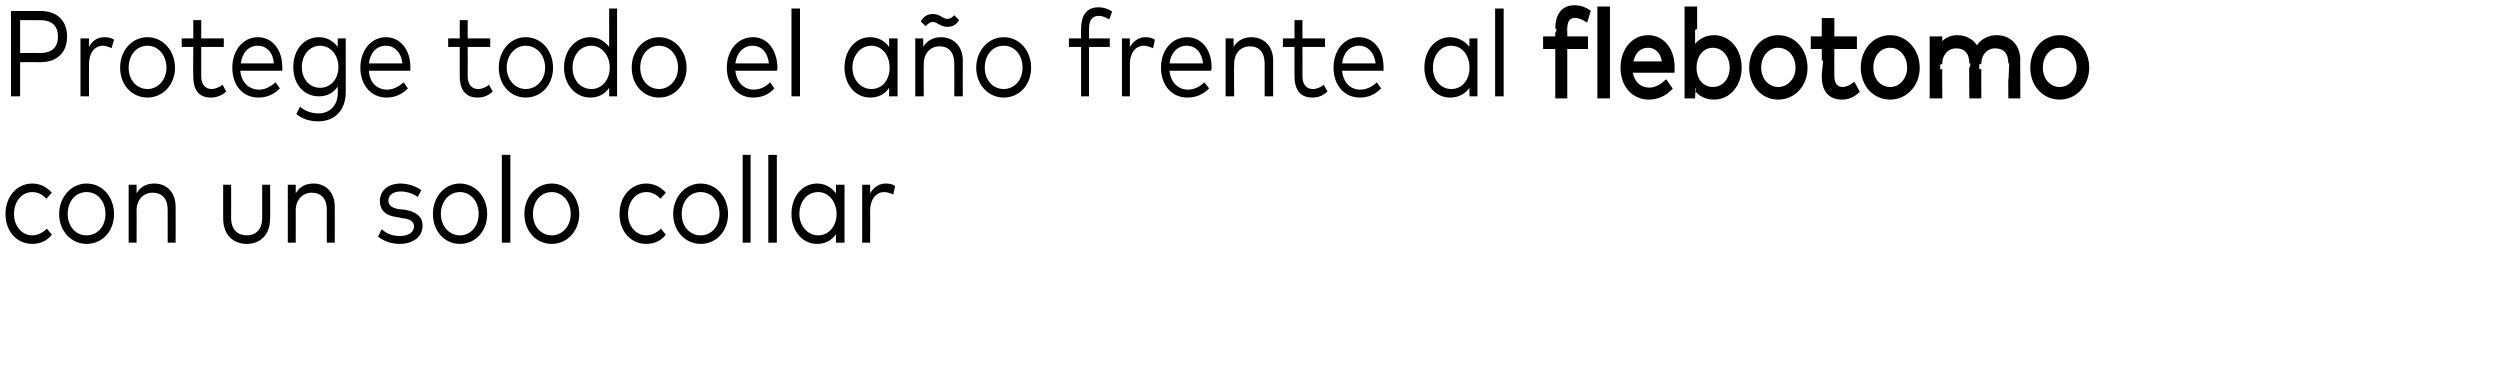
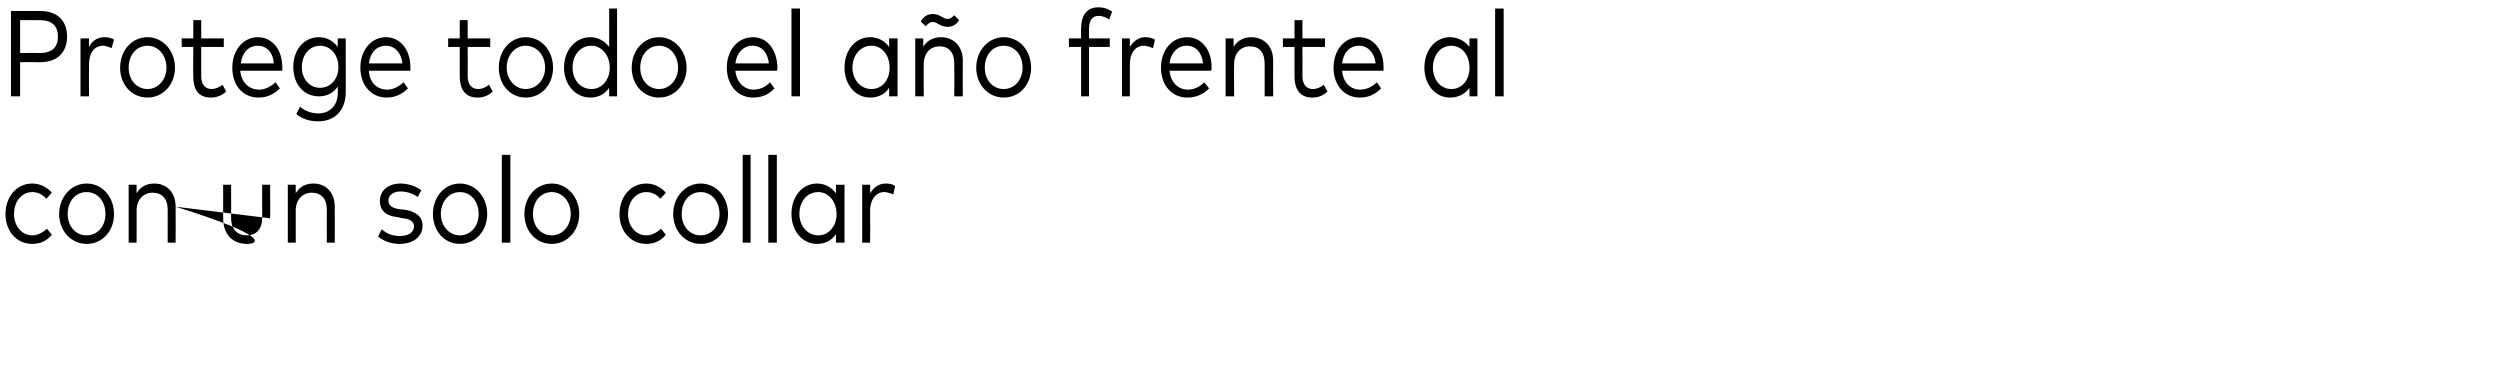
<svg xmlns="http://www.w3.org/2000/svg" version="1.1" width="410px" height="62.2px" viewBox="0 0 410 62.2">
  <desc>Protege todo el a o frente al flebotomo con un solo collar</desc>
  <defs />
  <g id="Polygon24669">
-     <path d="M 8.5 31.6 C 8.5 31.6 7.6 32.6 7.6 32.6 C 7 31.9 6.2 31.5 5.3 31.5 C 3.6 31.5 2.3 33 2.3 35.1 C 2.3 37.1 3.6 38.6 5.3 38.6 C 6.2 38.6 7.1 38.1 7.7 37.5 C 7.7 37.5 8.5 38.5 8.5 38.5 C 7.7 39.5 6.6 40 5.3 40 C 2.7 40 0.9 37.9 0.9 35.1 C 0.9 32.3 2.7 30.1 5.3 30.1 C 6.6 30.1 7.7 30.7 8.5 31.6 Z M 18.7 35.1 C 18.7 37.9 16.8 40 14.2 40 C 11.7 40 9.7 37.9 9.7 35.1 C 9.7 32.3 11.7 30.1 14.2 30.1 C 16.8 30.1 18.7 32.3 18.7 35.1 Z M 11.1 35.1 C 11.1 37.1 12.4 38.6 14.2 38.6 C 16 38.6 17.3 37.1 17.3 35.1 C 17.3 33 16 31.5 14.2 31.5 C 12.4 31.5 11.1 33 11.1 35.1 Z M 28.8 33.9 C 28.83 33.93 28.8 39.8 28.8 39.8 L 27.5 39.8 C 27.5 39.8 27.49 34.42 27.5 34.4 C 27.5 32.6 26.6 31.6 25 31.6 C 23.6 31.6 22.4 32.7 22.4 34.5 C 22.42 34.46 22.4 39.8 22.4 39.8 L 21.1 39.8 L 21.1 30.3 L 22.4 30.3 C 22.4 30.3 22.4 31.68 22.4 31.7 C 23.1 30.5 24.2 30.1 25.3 30.1 C 27.4 30.1 28.8 31.6 28.8 33.9 Z M 44.3 35.8 C 44.3 38.7 42.5 40 40.5 40 C 38.4 40 36.6 38.7 36.6 35.8 C 36.59 35.85 36.6 30.3 36.6 30.3 L 37.9 30.3 C 37.9 30.3 37.93 35.71 37.9 35.7 C 37.9 37.7 39 38.6 40.5 38.6 C 41.9 38.6 43 37.7 43 35.7 C 42.98 35.71 43 30.3 43 30.3 L 44.3 30.3 C 44.3 30.3 44.33 35.85 44.3 35.8 Z M 54.9 33.9 C 54.92 33.93 54.9 39.8 54.9 39.8 L 53.6 39.8 C 53.6 39.8 53.58 34.42 53.6 34.4 C 53.6 32.6 52.7 31.6 51.1 31.6 C 49.7 31.6 48.5 32.7 48.5 34.5 C 48.51 34.46 48.5 39.8 48.5 39.8 L 47.2 39.8 L 47.2 30.3 L 48.5 30.3 C 48.5 30.3 48.49 31.68 48.5 31.7 C 49.2 30.5 50.3 30.1 51.4 30.1 C 53.5 30.1 54.9 31.6 54.9 33.9 Z M 68.5 32.3 C 68 31.9 66.9 31.4 65.7 31.4 C 64.5 31.4 63.7 32 63.7 32.9 C 63.7 33.7 64.3 34.1 65.4 34.3 C 65.4 34.3 66.4 34.4 66.4 34.4 C 68.2 34.7 69.3 35.5 69.3 37 C 69.3 38.8 67.8 40 65.5 40 C 64.5 40 63.1 39.7 62 38.8 C 62 38.8 62.6 37.6 62.6 37.6 C 63.3 38.2 64.1 38.7 65.6 38.7 C 67 38.7 67.9 38.1 67.9 37.1 C 67.9 36.4 67.3 35.9 66.1 35.8 C 66.1 35.8 65.1 35.6 65.1 35.6 C 63.2 35.4 62.3 34.4 62.3 33 C 62.3 31.2 63.7 30.1 65.7 30.1 C 67 30.1 68.3 30.6 69.1 31.2 C 69.1 31.2 68.5 32.3 68.5 32.3 Z M 79.9 35.1 C 79.9 37.9 78 40 75.4 40 C 72.9 40 71 37.9 71 35.1 C 71 32.3 72.9 30.1 75.4 30.1 C 78 30.1 79.9 32.3 79.9 35.1 Z M 72.3 35.1 C 72.3 37.1 73.7 38.6 75.4 38.6 C 77.2 38.6 78.5 37.1 78.5 35.1 C 78.5 33 77.2 31.5 75.4 31.5 C 73.7 31.5 72.3 33 72.3 35.1 Z M 83.7 39.8 L 82.3 39.8 L 82.3 25.4 L 83.7 25.4 L 83.7 39.8 Z M 95 35.1 C 95 37.9 93 40 90.5 40 C 87.9 40 86 37.9 86 35.1 C 86 32.3 87.9 30.1 90.5 30.1 C 93 30.1 95 32.3 95 35.1 Z M 87.4 35.1 C 87.4 37.1 88.7 38.6 90.5 38.6 C 92.2 38.6 93.6 37.1 93.6 35.1 C 93.6 33 92.2 31.5 90.5 31.5 C 88.7 31.5 87.4 33 87.4 35.1 Z M 109.2 31.6 C 109.2 31.6 108.3 32.6 108.3 32.6 C 107.7 31.9 106.9 31.5 106 31.5 C 104.3 31.5 103 33 103 35.1 C 103 37.1 104.3 38.6 106 38.6 C 106.9 38.6 107.8 38.1 108.4 37.5 C 108.4 37.5 109.2 38.5 109.2 38.5 C 108.4 39.5 107.3 40 106 40 C 103.4 40 101.6 37.9 101.6 35.1 C 101.6 32.3 103.4 30.1 106 30.1 C 107.3 30.1 108.4 30.7 109.2 31.6 Z M 119.4 35.1 C 119.4 37.9 117.5 40 114.9 40 C 112.4 40 110.4 37.9 110.4 35.1 C 110.4 32.3 112.4 30.1 114.9 30.1 C 117.5 30.1 119.4 32.3 119.4 35.1 Z M 111.8 35.1 C 111.8 37.1 113.1 38.6 114.9 38.6 C 116.7 38.6 118 37.1 118 35.1 C 118 33 116.7 31.5 114.9 31.5 C 113.1 31.5 111.8 33 111.8 35.1 Z M 123.1 39.8 L 121.8 39.8 L 121.8 25.4 L 123.1 25.4 L 123.1 39.8 Z M 127.4 39.8 L 126 39.8 L 126 25.4 L 127.4 25.4 L 127.4 39.8 Z M 138.5 39.8 L 137.1 39.8 C 137.1 39.8 137.12 38.39 137.1 38.4 C 136.4 39.4 135.4 40 134 40 C 131.6 40 129.8 37.9 129.8 35.1 C 129.8 32.2 131.6 30.1 134 30.1 C 135.4 30.1 136.4 30.8 137.1 31.7 C 137.12 31.74 137.1 30.3 137.1 30.3 L 138.5 30.3 L 138.5 39.8 Z M 131.1 35.1 C 131.1 37 132.4 38.6 134.2 38.6 C 135.9 38.6 137.2 37.1 137.2 35.1 C 137.2 33.1 135.9 31.5 134.2 31.5 C 132.3 31.5 131.1 33.1 131.1 35.1 Z M 146.8 30.5 C 146.8 30.5 146.5 31.9 146.5 31.9 C 146.1 31.7 145.5 31.5 145 31.5 C 143.7 31.5 142.7 32.7 142.7 34.5 C 142.73 34.5 142.7 39.8 142.7 39.8 L 141.4 39.8 L 141.4 30.3 L 142.7 30.3 C 142.7 30.3 142.72 31.66 142.7 31.7 C 143.3 30.7 144.2 30.1 145.2 30.1 C 145.9 30.1 146.4 30.2 146.8 30.5 Z " stroke="none" fill="#000" />
+     <path d="M 8.5 31.6 C 8.5 31.6 7.6 32.6 7.6 32.6 C 7 31.9 6.2 31.5 5.3 31.5 C 3.6 31.5 2.3 33 2.3 35.1 C 2.3 37.1 3.6 38.6 5.3 38.6 C 6.2 38.6 7.1 38.1 7.7 37.5 C 7.7 37.5 8.5 38.5 8.5 38.5 C 7.7 39.5 6.6 40 5.3 40 C 2.7 40 0.9 37.9 0.9 35.1 C 0.9 32.3 2.7 30.1 5.3 30.1 C 6.6 30.1 7.7 30.7 8.5 31.6 Z M 18.7 35.1 C 18.7 37.9 16.8 40 14.2 40 C 11.7 40 9.7 37.9 9.7 35.1 C 9.7 32.3 11.7 30.1 14.2 30.1 C 16.8 30.1 18.7 32.3 18.7 35.1 Z M 11.1 35.1 C 11.1 37.1 12.4 38.6 14.2 38.6 C 16 38.6 17.3 37.1 17.3 35.1 C 17.3 33 16 31.5 14.2 31.5 C 12.4 31.5 11.1 33 11.1 35.1 Z M 28.8 33.9 C 28.83 33.93 28.8 39.8 28.8 39.8 L 27.5 39.8 C 27.5 39.8 27.49 34.42 27.5 34.4 C 27.5 32.6 26.6 31.6 25 31.6 C 23.6 31.6 22.4 32.7 22.4 34.5 C 22.42 34.46 22.4 39.8 22.4 39.8 L 21.1 39.8 L 21.1 30.3 L 22.4 30.3 C 22.4 30.3 22.4 31.68 22.4 31.7 C 23.1 30.5 24.2 30.1 25.3 30.1 C 27.4 30.1 28.8 31.6 28.8 33.9 Z C 44.3 38.7 42.5 40 40.5 40 C 38.4 40 36.6 38.7 36.6 35.8 C 36.59 35.85 36.6 30.3 36.6 30.3 L 37.9 30.3 C 37.9 30.3 37.93 35.71 37.9 35.7 C 37.9 37.7 39 38.6 40.5 38.6 C 41.9 38.6 43 37.7 43 35.7 C 42.98 35.71 43 30.3 43 30.3 L 44.3 30.3 C 44.3 30.3 44.33 35.85 44.3 35.8 Z M 54.9 33.9 C 54.92 33.93 54.9 39.8 54.9 39.8 L 53.6 39.8 C 53.6 39.8 53.58 34.42 53.6 34.4 C 53.6 32.6 52.7 31.6 51.1 31.6 C 49.7 31.6 48.5 32.7 48.5 34.5 C 48.51 34.46 48.5 39.8 48.5 39.8 L 47.2 39.8 L 47.2 30.3 L 48.5 30.3 C 48.5 30.3 48.49 31.68 48.5 31.7 C 49.2 30.5 50.3 30.1 51.4 30.1 C 53.5 30.1 54.9 31.6 54.9 33.9 Z M 68.5 32.3 C 68 31.9 66.9 31.4 65.7 31.4 C 64.5 31.4 63.7 32 63.7 32.9 C 63.7 33.7 64.3 34.1 65.4 34.3 C 65.4 34.3 66.4 34.4 66.4 34.4 C 68.2 34.7 69.3 35.5 69.3 37 C 69.3 38.8 67.8 40 65.5 40 C 64.5 40 63.1 39.7 62 38.8 C 62 38.8 62.6 37.6 62.6 37.6 C 63.3 38.2 64.1 38.7 65.6 38.7 C 67 38.7 67.9 38.1 67.9 37.1 C 67.9 36.4 67.3 35.9 66.1 35.8 C 66.1 35.8 65.1 35.6 65.1 35.6 C 63.2 35.4 62.3 34.4 62.3 33 C 62.3 31.2 63.7 30.1 65.7 30.1 C 67 30.1 68.3 30.6 69.1 31.2 C 69.1 31.2 68.5 32.3 68.5 32.3 Z M 79.9 35.1 C 79.9 37.9 78 40 75.4 40 C 72.9 40 71 37.9 71 35.1 C 71 32.3 72.9 30.1 75.4 30.1 C 78 30.1 79.9 32.3 79.9 35.1 Z M 72.3 35.1 C 72.3 37.1 73.7 38.6 75.4 38.6 C 77.2 38.6 78.5 37.1 78.5 35.1 C 78.5 33 77.2 31.5 75.4 31.5 C 73.7 31.5 72.3 33 72.3 35.1 Z M 83.7 39.8 L 82.3 39.8 L 82.3 25.4 L 83.7 25.4 L 83.7 39.8 Z M 95 35.1 C 95 37.9 93 40 90.5 40 C 87.9 40 86 37.9 86 35.1 C 86 32.3 87.9 30.1 90.5 30.1 C 93 30.1 95 32.3 95 35.1 Z M 87.4 35.1 C 87.4 37.1 88.7 38.6 90.5 38.6 C 92.2 38.6 93.6 37.1 93.6 35.1 C 93.6 33 92.2 31.5 90.5 31.5 C 88.7 31.5 87.4 33 87.4 35.1 Z M 109.2 31.6 C 109.2 31.6 108.3 32.6 108.3 32.6 C 107.7 31.9 106.9 31.5 106 31.5 C 104.3 31.5 103 33 103 35.1 C 103 37.1 104.3 38.6 106 38.6 C 106.9 38.6 107.8 38.1 108.4 37.5 C 108.4 37.5 109.2 38.5 109.2 38.5 C 108.4 39.5 107.3 40 106 40 C 103.4 40 101.6 37.9 101.6 35.1 C 101.6 32.3 103.4 30.1 106 30.1 C 107.3 30.1 108.4 30.7 109.2 31.6 Z M 119.4 35.1 C 119.4 37.9 117.5 40 114.9 40 C 112.4 40 110.4 37.9 110.4 35.1 C 110.4 32.3 112.4 30.1 114.9 30.1 C 117.5 30.1 119.4 32.3 119.4 35.1 Z M 111.8 35.1 C 111.8 37.1 113.1 38.6 114.9 38.6 C 116.7 38.6 118 37.1 118 35.1 C 118 33 116.7 31.5 114.9 31.5 C 113.1 31.5 111.8 33 111.8 35.1 Z M 123.1 39.8 L 121.8 39.8 L 121.8 25.4 L 123.1 25.4 L 123.1 39.8 Z M 127.4 39.8 L 126 39.8 L 126 25.4 L 127.4 25.4 L 127.4 39.8 Z M 138.5 39.8 L 137.1 39.8 C 137.1 39.8 137.12 38.39 137.1 38.4 C 136.4 39.4 135.4 40 134 40 C 131.6 40 129.8 37.9 129.8 35.1 C 129.8 32.2 131.6 30.1 134 30.1 C 135.4 30.1 136.4 30.8 137.1 31.7 C 137.12 31.74 137.1 30.3 137.1 30.3 L 138.5 30.3 L 138.5 39.8 Z M 131.1 35.1 C 131.1 37 132.4 38.6 134.2 38.6 C 135.9 38.6 137.2 37.1 137.2 35.1 C 137.2 33.1 135.9 31.5 134.2 31.5 C 132.3 31.5 131.1 33.1 131.1 35.1 Z M 146.8 30.5 C 146.8 30.5 146.5 31.9 146.5 31.9 C 146.1 31.7 145.5 31.5 145 31.5 C 143.7 31.5 142.7 32.7 142.7 34.5 C 142.73 34.5 142.7 39.8 142.7 39.8 L 141.4 39.8 L 141.4 30.3 L 142.7 30.3 C 142.7 30.3 142.72 31.66 142.7 31.7 C 143.3 30.7 144.2 30.1 145.2 30.1 C 145.9 30.1 146.4 30.2 146.8 30.5 Z " stroke="none" fill="#000" />
  </g>
  <g id="Polygon24668">
-     <path d="M 260.1 7.7 L 256.7 7.7 L 256.7 15.8 L 255.4 15.8 L 255.4 7.7 L 253.4 7.7 L 253.4 6.3 L 255.4 6.3 C 255.4 6.3 255.37 4.71 255.4 4.7 C 255.4 2.7 256.2 1.2 258.2 1.2 C 259.2 1.2 259.9 1.5 260.5 1.9 C 260.5 1.9 260.1 3.2 260.1 3.2 C 259.6 2.9 258.9 2.6 258.3 2.6 C 257.2 2.6 256.7 3.4 256.7 4.7 C 256.72 4.71 256.7 6.3 256.7 6.3 L 260.1 6.3 L 260.1 7.7 Z M 263.7 15.8 L 262.3 15.8 L 262.3 1.4 L 263.7 1.4 L 263.7 15.8 Z M 274.3 11 C 274.3 11.2 274.3 11.4 274.3 11.6 C 274.3 11.6 267.4 11.6 267.4 11.6 C 267.6 13.6 268.9 14.7 270.5 14.7 C 271.5 14.7 272.4 14.2 273.2 13.5 C 273.2 13.5 273.9 14.5 273.9 14.5 C 272.8 15.6 271.6 16 270.4 16 C 267.9 16 266.1 14 266.1 11.1 C 266.1 8.2 267.9 6.1 270.3 6.1 C 272.6 6.1 274.3 8.1 274.3 11 Z M 267.5 10.4 C 267.5 10.4 272.9 10.4 272.9 10.4 C 272.8 8.6 271.7 7.5 270.3 7.5 C 268.7 7.5 267.7 8.7 267.5 10.4 Z M 285.3 11.1 C 285.3 13.9 283.5 16 281.1 16 C 279.7 16 278.7 15.4 278 14.4 C 277.99 14.4 278 15.8 278 15.8 L 276.6 15.8 L 276.6 1.4 L 278 1.4 C 278 1.4 277.99 7.73 278 7.7 C 278.7 6.8 279.7 6.1 281.1 6.1 C 283.5 6.1 285.3 8.2 285.3 11.1 Z M 277.9 11.1 C 277.9 13.1 279.1 14.6 280.9 14.6 C 282.8 14.6 284 13 284 11.1 C 284 9.1 282.7 7.5 280.9 7.5 C 279.1 7.5 277.9 9.1 277.9 11.1 Z M 296.1 11.1 C 296.1 13.9 294.2 16 291.6 16 C 289.1 16 287.2 13.9 287.2 11.1 C 287.2 8.3 289.1 6.1 291.6 6.1 C 294.2 6.1 296.1 8.3 296.1 11.1 Z M 288.5 11.1 C 288.5 13.1 289.9 14.6 291.6 14.6 C 293.4 14.6 294.8 13.1 294.8 11.1 C 294.8 9 293.4 7.5 291.6 7.5 C 289.9 7.5 288.5 9 288.5 11.1 Z M 304.2 7.7 L 300.5 7.7 C 300.5 7.7 300.47 12.46 300.5 12.5 C 300.5 13.9 301.2 14.6 302.2 14.6 C 302.8 14.6 303.5 14.3 304 13.9 C 304 13.9 304.6 15 304.6 15 C 303.9 15.6 303.1 16 302.1 16 C 300.2 16 299.1 14.9 299.1 12.5 C 299.13 12.49 299.1 7.7 299.1 7.7 L 297.3 7.7 L 297.3 6.3 L 299.1 6.3 L 299.1 3.3 L 300.5 3.3 L 300.5 6.3 L 304.2 6.3 L 304.2 7.7 Z M 314.5 11.1 C 314.5 13.9 312.5 16 310 16 C 307.4 16 305.5 13.9 305.5 11.1 C 305.5 8.3 307.4 6.1 310 6.1 C 312.5 6.1 314.5 8.3 314.5 11.1 Z M 306.9 11.1 C 306.9 13.1 308.2 14.6 310 14.6 C 311.7 14.6 313.1 13.1 313.1 11.1 C 313.1 9 311.7 7.5 310 7.5 C 308.2 7.5 306.9 9 306.9 11.1 Z M 331 9.9 C 331.01 9.93 331 15.8 331 15.8 L 329.7 15.8 C 329.7 15.8 329.67 10.42 329.7 10.4 C 329.7 8.6 328.8 7.6 327.2 7.6 C 325.8 7.6 324.6 8.7 324.6 10.5 C 324.59 10.46 324.6 15.8 324.6 15.8 L 323.3 15.8 C 323.3 15.8 323.25 10.42 323.3 10.4 C 323.3 8.6 322.4 7.6 320.8 7.6 C 319.4 7.6 318.2 8.7 318.2 10.5 C 318.18 10.46 318.2 15.8 318.2 15.8 L 316.8 15.8 L 316.8 6.3 L 318.2 6.3 C 318.2 6.3 318.17 7.68 318.2 7.7 C 318.9 6.5 320 6.1 321 6.1 C 322.5 6.1 323.7 6.9 324.2 8.1 C 324.9 6.7 326.2 6.1 327.4 6.1 C 329.6 6.1 331 7.6 331 9.9 Z M 342.3 11.1 C 342.3 13.9 340.3 16 337.8 16 C 335.2 16 333.3 13.9 333.3 11.1 C 333.3 8.3 335.2 6.1 337.8 6.1 C 340.3 6.1 342.3 8.3 342.3 11.1 Z M 334.7 11.1 C 334.7 13.1 336 14.6 337.8 14.6 C 339.5 14.6 340.9 13.1 340.9 11.1 C 340.9 9 339.5 7.5 337.8 7.5 C 336 7.5 334.7 9 334.7 11.1 Z " style="stroke-width:0.5pt; stroke:#000;" fill="#000" />
-   </g>
+     </g>
  <g id="Polygon24667">
    <path d="M 3.3 10.2 L 3.3 15.8 L 1.8 15.8 L 1.8 1.8 C 1.8 1.8 6.58 1.8 6.6 1.8 C 9.4 1.8 11 3.4 11 6 C 11 8.6 9.4 10.2 6.6 10.2 C 6.58 10.17 3.3 10.2 3.3 10.2 Z M 3.3 3.3 L 3.3 8.7 C 3.3 8.7 6.53 8.66 6.5 8.7 C 8.5 8.7 9.5 7.8 9.5 6 C 9.5 4.2 8.5 3.3 6.5 3.3 C 6.53 3.32 3.3 3.3 3.3 3.3 Z M 18.7 6.5 C 18.7 6.5 18.3 7.9 18.3 7.9 C 17.9 7.7 17.3 7.5 16.9 7.5 C 15.5 7.5 14.6 8.7 14.6 10.5 C 14.57 10.5 14.6 15.8 14.6 15.8 L 13.2 15.8 L 13.2 6.3 L 14.6 6.3 C 14.6 6.3 14.56 7.66 14.6 7.7 C 15.1 6.7 16 6.1 17.1 6.1 C 17.7 6.1 18.2 6.2 18.7 6.5 Z M 28.7 11.1 C 28.7 13.9 26.7 16 24.2 16 C 21.6 16 19.7 13.9 19.7 11.1 C 19.7 8.3 21.6 6.1 24.2 6.1 C 26.7 6.1 28.7 8.3 28.7 11.1 Z M 21.1 11.1 C 21.1 13.1 22.4 14.6 24.2 14.6 C 25.9 14.6 27.3 13.1 27.3 11.1 C 27.3 9 25.9 7.5 24.2 7.5 C 22.4 7.5 21.1 9 21.1 11.1 Z M 36.7 7.7 L 33 7.7 C 33 7.7 33 12.46 33 12.5 C 33 13.9 33.7 14.6 34.7 14.6 C 35.3 14.6 36 14.3 36.5 13.9 C 36.5 13.9 37.1 15 37.1 15 C 36.5 15.6 35.6 16 34.6 16 C 32.7 16 31.7 14.9 31.7 12.5 C 31.65 12.49 31.7 7.7 31.7 7.7 L 29.8 7.7 L 29.8 6.3 L 31.7 6.3 L 31.7 3.3 L 33 3.3 L 33 6.3 L 36.7 6.3 L 36.7 7.7 Z M 46.3 11 C 46.3 11.2 46.3 11.4 46.3 11.6 C 46.3 11.6 39.4 11.6 39.4 11.6 C 39.6 13.6 40.9 14.7 42.5 14.7 C 43.5 14.7 44.4 14.2 45.2 13.5 C 45.2 13.5 45.9 14.5 45.9 14.5 C 44.8 15.6 43.6 16 42.4 16 C 39.8 16 38.1 14 38.1 11.1 C 38.1 8.2 39.9 6.1 42.3 6.1 C 44.6 6.1 46.3 8.1 46.3 11 Z M 39.5 10.4 C 39.5 10.4 44.9 10.4 44.9 10.4 C 44.8 8.6 43.7 7.5 42.3 7.5 C 40.7 7.5 39.7 8.7 39.5 10.4 Z M 55.4 7.7 C 55.36 7.75 55.4 6.3 55.4 6.3 L 56.7 6.3 C 56.7 6.3 56.71 15.15 56.7 15.1 C 56.7 18.2 54.8 19.9 52.2 19.9 C 50.8 19.9 49.5 19.5 48.6 18.7 C 48.6 18.7 49.2 17.5 49.2 17.5 C 50 18.2 51.1 18.6 52.2 18.6 C 54 18.6 55.4 17.4 55.4 15.2 C 55.4 15.2 55.4 14.2 55.4 14.2 C 54.7 15.2 53.7 15.8 52.3 15.8 C 49.9 15.8 48.1 13.9 48.1 11 C 48.1 8.1 49.9 6.1 52.3 6.1 C 53.7 6.1 54.7 6.8 55.4 7.7 Z M 49.5 11 C 49.5 12.9 50.7 14.4 52.5 14.4 C 54.2 14.4 55.5 13 55.5 11 C 55.5 9 54.2 7.5 52.5 7.5 C 50.7 7.5 49.5 9.1 49.5 11 Z M 67.3 11 C 67.3 11.2 67.3 11.4 67.3 11.6 C 67.3 11.6 60.5 11.6 60.5 11.6 C 60.6 13.6 61.9 14.7 63.5 14.7 C 64.5 14.7 65.4 14.2 66.2 13.5 C 66.2 13.5 66.9 14.5 66.9 14.5 C 65.8 15.6 64.6 16 63.4 16 C 60.9 16 59.1 14 59.1 11.1 C 59.1 8.2 60.9 6.1 63.3 6.1 C 65.6 6.1 67.3 8.1 67.3 11 Z M 60.5 10.4 C 60.5 10.4 66 10.4 66 10.4 C 65.8 8.6 64.7 7.5 63.3 7.5 C 61.7 7.5 60.7 8.7 60.5 10.4 Z M 80.4 7.7 L 76.7 7.7 C 76.7 7.7 76.73 12.46 76.7 12.5 C 76.7 13.9 77.4 14.6 78.4 14.6 C 79.1 14.6 79.7 14.3 80.2 13.9 C 80.2 13.9 80.8 15 80.8 15 C 80.2 15.6 79.4 16 78.3 16 C 76.5 16 75.4 14.9 75.4 12.5 C 75.39 12.49 75.4 7.7 75.4 7.7 L 73.5 7.7 L 73.5 6.3 L 75.4 6.3 L 75.4 3.3 L 76.7 3.3 L 76.7 6.3 L 80.4 6.3 L 80.4 7.7 Z M 90.7 11.1 C 90.7 13.9 88.8 16 86.2 16 C 83.7 16 81.8 13.9 81.8 11.1 C 81.8 8.3 83.7 6.1 86.2 6.1 C 88.8 6.1 90.7 8.3 90.7 11.1 Z M 83.1 11.1 C 83.1 13.1 84.5 14.6 86.2 14.6 C 88 14.6 89.4 13.1 89.4 11.1 C 89.4 9 88 7.5 86.2 7.5 C 84.5 7.5 83.1 9 83.1 11.1 Z M 99.9 7.7 C 99.91 7.74 99.9 1.4 99.9 1.4 L 101.2 1.4 L 101.2 15.8 L 99.9 15.8 C 99.9 15.8 99.91 14.39 99.9 14.4 C 99.2 15.4 98.2 16 96.8 16 C 94.4 16 92.5 13.9 92.5 11.1 C 92.5 8.2 94.4 6.1 96.8 6.1 C 98.2 6.1 99.2 6.8 99.9 7.7 Z M 93.9 11.1 C 93.9 13 95.1 14.6 97 14.6 C 98.7 14.6 100 13.1 100 11.1 C 100 9.1 98.7 7.5 97 7.5 C 95.1 7.5 93.9 9.1 93.9 11.1 Z M 112.6 11.1 C 112.6 13.9 110.6 16 108.1 16 C 105.5 16 103.6 13.9 103.6 11.1 C 103.6 8.3 105.5 6.1 108.1 6.1 C 110.6 6.1 112.6 8.3 112.6 11.1 Z M 105 11.1 C 105 13.1 106.3 14.6 108.1 14.6 C 109.8 14.6 111.2 13.1 111.2 11.1 C 111.2 9 109.8 7.5 108.1 7.5 C 106.3 7.5 105 9 105 11.1 Z M 127.5 11 C 127.5 11.2 127.5 11.4 127.4 11.6 C 127.4 11.6 120.6 11.6 120.6 11.6 C 120.8 13.6 122.1 14.7 123.6 14.7 C 124.7 14.7 125.6 14.2 126.3 13.5 C 126.3 13.5 127 14.5 127 14.5 C 126 15.6 124.8 16 123.5 16 C 121 16 119.2 14 119.2 11.1 C 119.2 8.2 121 6.1 123.5 6.1 C 125.8 6.1 127.4 8.1 127.5 11 Z M 120.6 10.4 C 120.6 10.4 126.1 10.4 126.1 10.4 C 125.9 8.6 124.9 7.5 123.4 7.5 C 121.9 7.5 120.8 8.7 120.6 10.4 Z M 131.2 15.8 L 129.8 15.8 L 129.8 1.4 L 131.2 1.4 L 131.2 15.8 Z M 147.2 15.8 L 145.8 15.8 C 145.8 15.8 145.85 14.39 145.8 14.4 C 145.2 15.4 144.1 16 142.7 16 C 140.3 16 138.5 13.9 138.5 11.1 C 138.5 8.2 140.3 6.1 142.7 6.1 C 144.1 6.1 145.2 6.8 145.8 7.7 C 145.85 7.74 145.8 6.3 145.8 6.3 L 147.2 6.3 L 147.2 15.8 Z M 139.8 11.1 C 139.8 13 141.1 14.6 142.9 14.6 C 144.7 14.6 145.9 13.1 145.9 11.1 C 145.9 9.1 144.7 7.5 142.9 7.5 C 141.1 7.5 139.8 9.1 139.8 11.1 Z M 157.9 9.9 C 157.87 9.93 157.9 15.8 157.9 15.8 L 156.5 15.8 C 156.5 15.8 156.53 10.42 156.5 10.4 C 156.5 8.6 155.6 7.6 154.1 7.6 C 152.6 7.6 151.5 8.7 151.5 10.5 C 151.46 10.46 151.5 15.8 151.5 15.8 L 150.1 15.8 L 150.1 6.3 L 151.4 6.3 C 151.4 6.3 151.44 7.68 151.4 7.7 C 152.1 6.5 153.3 6.1 154.3 6.1 C 156.4 6.1 157.9 7.6 157.9 9.9 Z M 151 3.5 C 151.5 2.7 152.1 2.3 153 2.3 C 154.2 2.3 154.6 3.1 155.4 3.1 C 155.8 3.1 156.1 2.9 156.5 2.5 C 156.5 2.5 157.3 3.3 157.3 3.3 C 156.8 4.1 156.2 4.4 155.4 4.4 C 154.2 4.4 153.7 3.6 153 3.6 C 152.5 3.6 152.2 3.9 151.8 4.3 C 151.8 4.3 151 3.5 151 3.5 Z M 169.1 11.1 C 169.1 13.9 167.2 16 164.6 16 C 162.1 16 160.1 13.9 160.1 11.1 C 160.1 8.3 162.1 6.1 164.6 6.1 C 167.2 6.1 169.1 8.3 169.1 11.1 Z M 161.5 11.1 C 161.5 13.1 162.8 14.6 164.6 14.6 C 166.4 14.6 167.7 13.1 167.7 11.1 C 167.7 9 166.4 7.5 164.6 7.5 C 162.8 7.5 161.5 9 161.5 11.1 Z M 182 7.7 L 178.6 7.7 L 178.6 15.8 L 177.3 15.8 L 177.3 7.7 L 175.3 7.7 L 175.3 6.3 L 177.3 6.3 C 177.3 6.3 177.26 4.71 177.3 4.7 C 177.3 2.7 178.1 1.2 180.1 1.2 C 181.1 1.2 181.8 1.5 182.4 1.9 C 182.4 1.9 181.9 3.2 181.9 3.2 C 181.5 2.9 180.8 2.6 180.2 2.6 C 179.1 2.6 178.6 3.4 178.6 4.7 C 178.61 4.71 178.6 6.3 178.6 6.3 L 182 6.3 L 182 7.7 Z M 189.4 6.5 C 189.4 6.5 189.1 7.9 189.1 7.9 C 188.6 7.7 188.1 7.5 187.6 7.5 C 186.2 7.5 185.3 8.7 185.3 10.5 C 185.29 10.5 185.3 15.8 185.3 15.8 L 184 15.8 L 184 6.3 L 185.3 6.3 C 185.3 6.3 185.28 7.66 185.3 7.7 C 185.9 6.7 186.8 6.1 187.8 6.1 C 188.4 6.1 188.9 6.2 189.4 6.5 Z M 198.7 11 C 198.7 11.2 198.7 11.4 198.6 11.6 C 198.6 11.6 191.8 11.6 191.8 11.6 C 192 13.6 193.3 14.7 194.8 14.7 C 195.9 14.7 196.8 14.2 197.5 13.5 C 197.5 13.5 198.3 14.5 198.3 14.5 C 197.2 15.6 196 16 194.7 16 C 192.2 16 190.4 14 190.4 11.1 C 190.4 8.2 192.2 6.1 194.7 6.1 C 197 6.1 198.7 8.1 198.7 11 Z M 191.8 10.4 C 191.8 10.4 197.3 10.4 197.3 10.4 C 197.1 8.6 196.1 7.5 194.6 7.5 C 193.1 7.5 192 8.7 191.8 10.4 Z M 208.8 9.9 C 208.77 9.93 208.8 15.8 208.8 15.8 L 207.4 15.8 C 207.4 15.8 207.42 10.42 207.4 10.4 C 207.4 8.6 206.5 7.6 205 7.6 C 203.5 7.6 202.4 8.7 202.4 10.5 C 202.36 10.46 202.4 15.8 202.4 15.8 L 201 15.8 L 201 6.3 L 202.3 6.3 C 202.3 6.3 202.34 7.68 202.3 7.7 C 203 6.5 204.2 6.1 205.2 6.1 C 207.3 6.1 208.8 7.6 208.8 9.9 Z M 217.3 7.7 L 213.6 7.7 C 213.6 7.7 213.63 12.46 213.6 12.5 C 213.6 13.9 214.3 14.6 215.3 14.6 C 216 14.6 216.6 14.3 217.1 13.9 C 217.1 13.9 217.7 15 217.7 15 C 217.1 15.6 216.3 16 215.2 16 C 213.4 16 212.3 14.9 212.3 12.5 C 212.29 12.49 212.3 7.7 212.3 7.7 L 210.4 7.7 L 210.4 6.3 L 212.3 6.3 L 212.3 3.3 L 213.6 3.3 L 213.6 6.3 L 217.3 6.3 L 217.3 7.7 Z M 226.9 11 C 226.9 11.2 226.9 11.4 226.9 11.6 C 226.9 11.6 220.1 11.6 220.1 11.6 C 220.3 13.6 221.5 14.7 223.1 14.7 C 224.1 14.7 225.1 14.2 225.8 13.5 C 225.8 13.5 226.5 14.5 226.5 14.5 C 225.4 15.6 224.3 16 223 16 C 220.5 16 218.7 14 218.7 11.1 C 218.7 8.2 220.5 6.1 222.9 6.1 C 225.2 6.1 226.9 8.1 226.9 11 Z M 220.1 10.4 C 220.1 10.4 225.6 10.4 225.6 10.4 C 225.4 8.6 224.3 7.5 222.9 7.5 C 221.3 7.5 220.3 8.7 220.1 10.4 Z M 242.3 15.8 L 241 15.8 C 241 15.8 240.96 14.39 241 14.4 C 240.3 15.4 239.2 16 237.8 16 C 235.4 16 233.6 13.9 233.6 11.1 C 233.6 8.2 235.4 6.1 237.8 6.1 C 239.2 6.1 240.3 6.8 241 7.7 C 240.96 7.74 241 6.3 241 6.3 L 242.3 6.3 L 242.3 15.8 Z M 235 11.1 C 235 13 236.2 14.6 238 14.6 C 239.8 14.6 241 13.1 241 11.1 C 241 9.1 239.8 7.5 238 7.5 C 236.2 7.5 235 9.1 235 11.1 Z M 246.6 15.8 L 245.2 15.8 L 245.2 1.4 L 246.6 1.4 L 246.6 15.8 Z " stroke="none" fill="#000" />
  </g>
</svg>